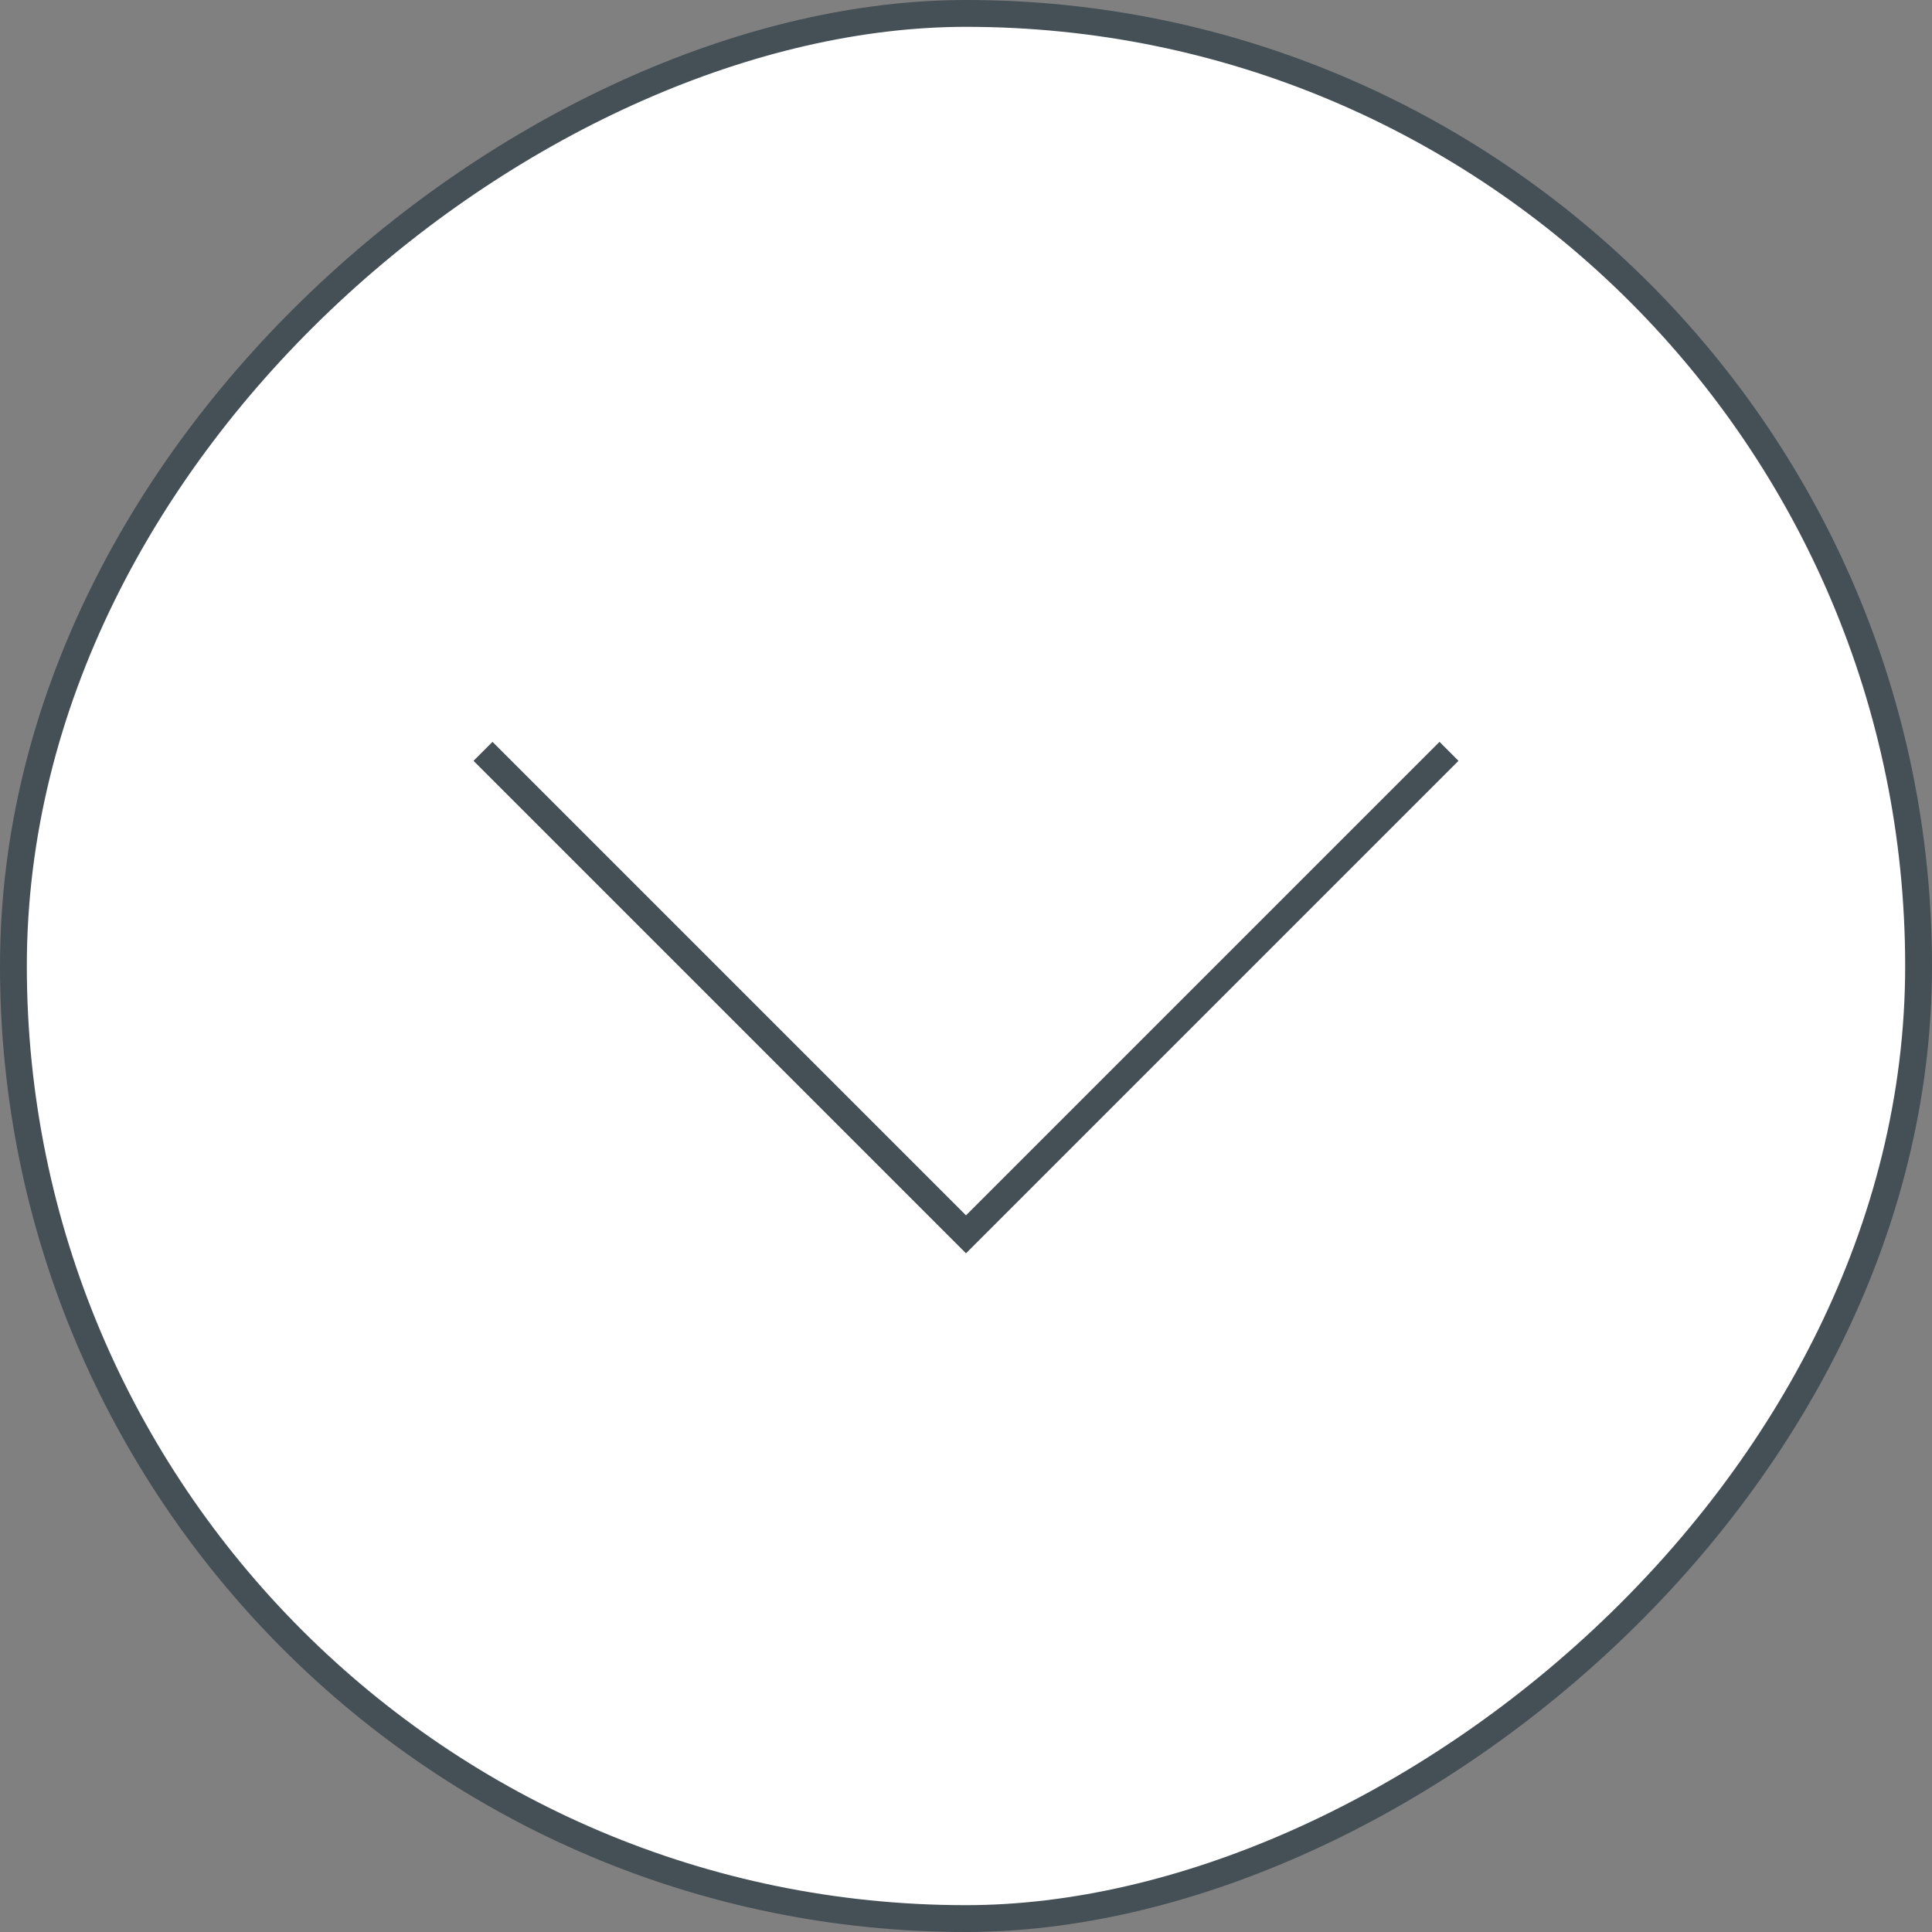
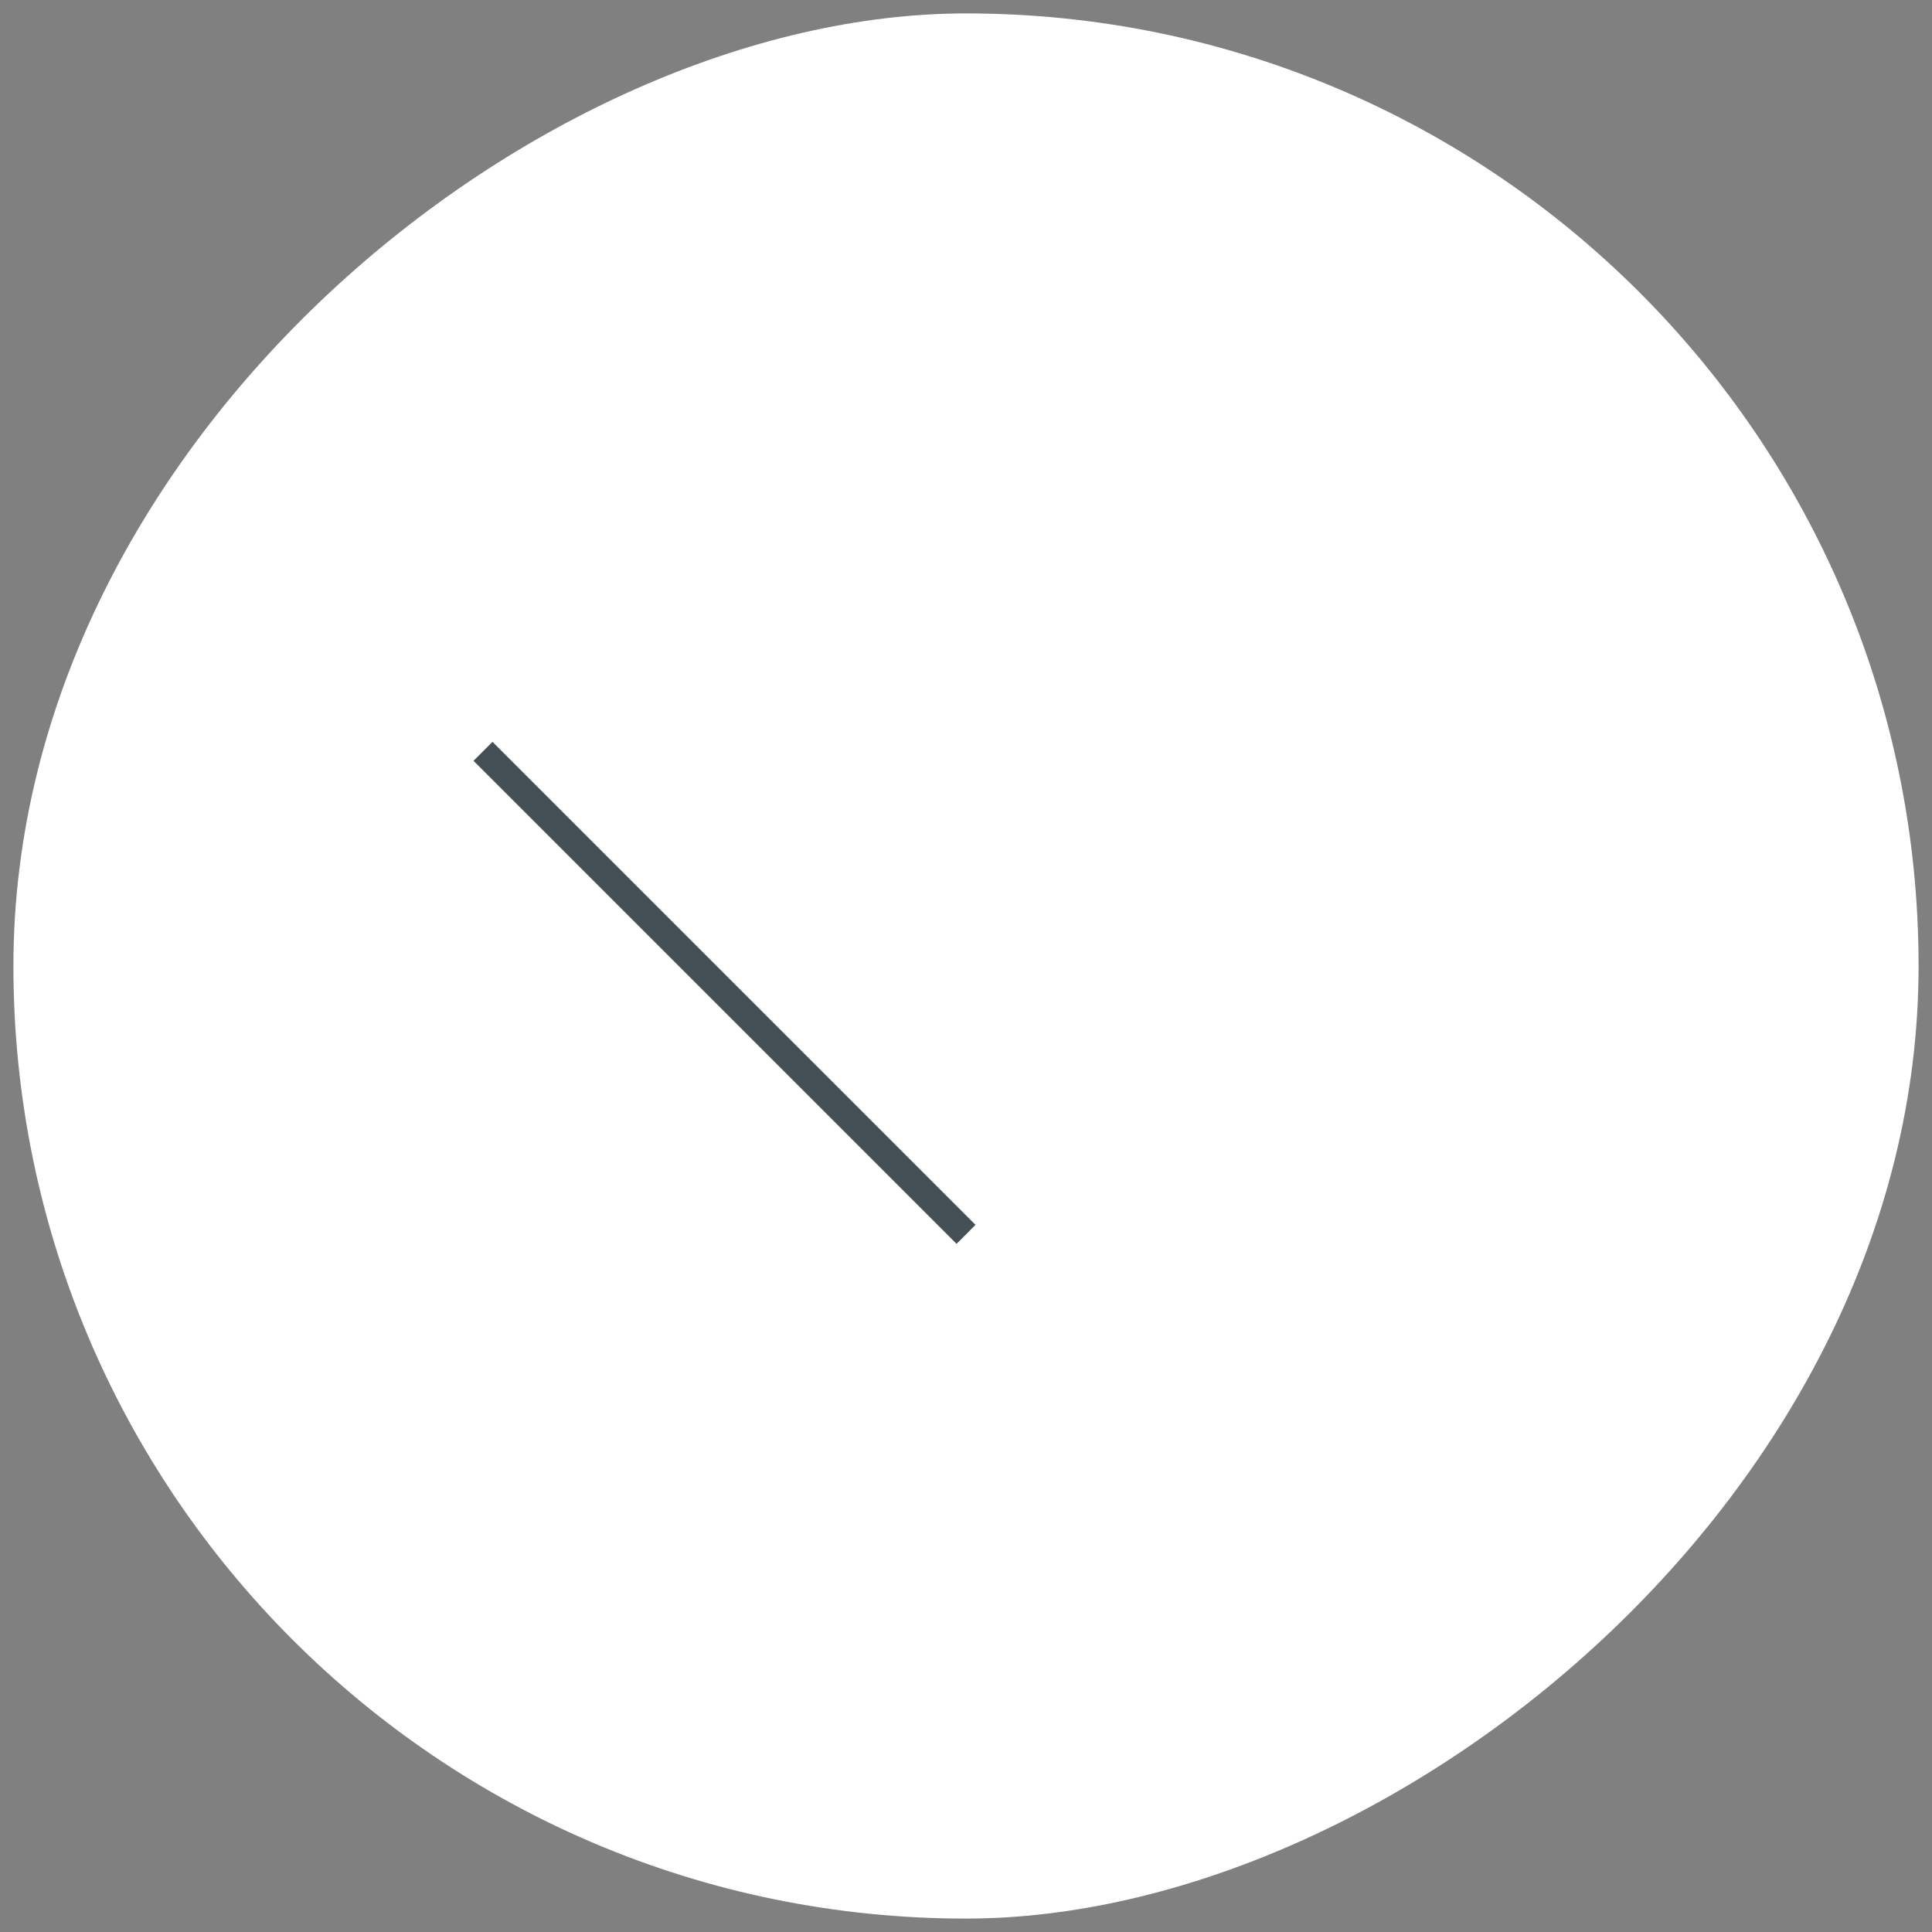
<svg xmlns="http://www.w3.org/2000/svg" width="36" height="36" viewBox="0 0 36 36" fill="none">
  <rect x="0" y="0" width="36" height="36" fill="#808080" stroke="none" />
  <rect x="35.75" y="0.25" width="35.5" height="35.5" rx="17.75" transform="rotate(90 35.75 0.25)" fill="white" />
-   <rect x="35.75" y="0.25" width="35.5" height="35.5" rx="17.75" transform="rotate(90 35.75 0.25)" stroke="#444F56" stroke-width="0.5" />
-   <path d="M9 14L18 23L27 14" stroke="#444F56" stroke-width="0.5" />
+   <path d="M9 14L18 23" stroke="#444F56" stroke-width="0.5" />
</svg>